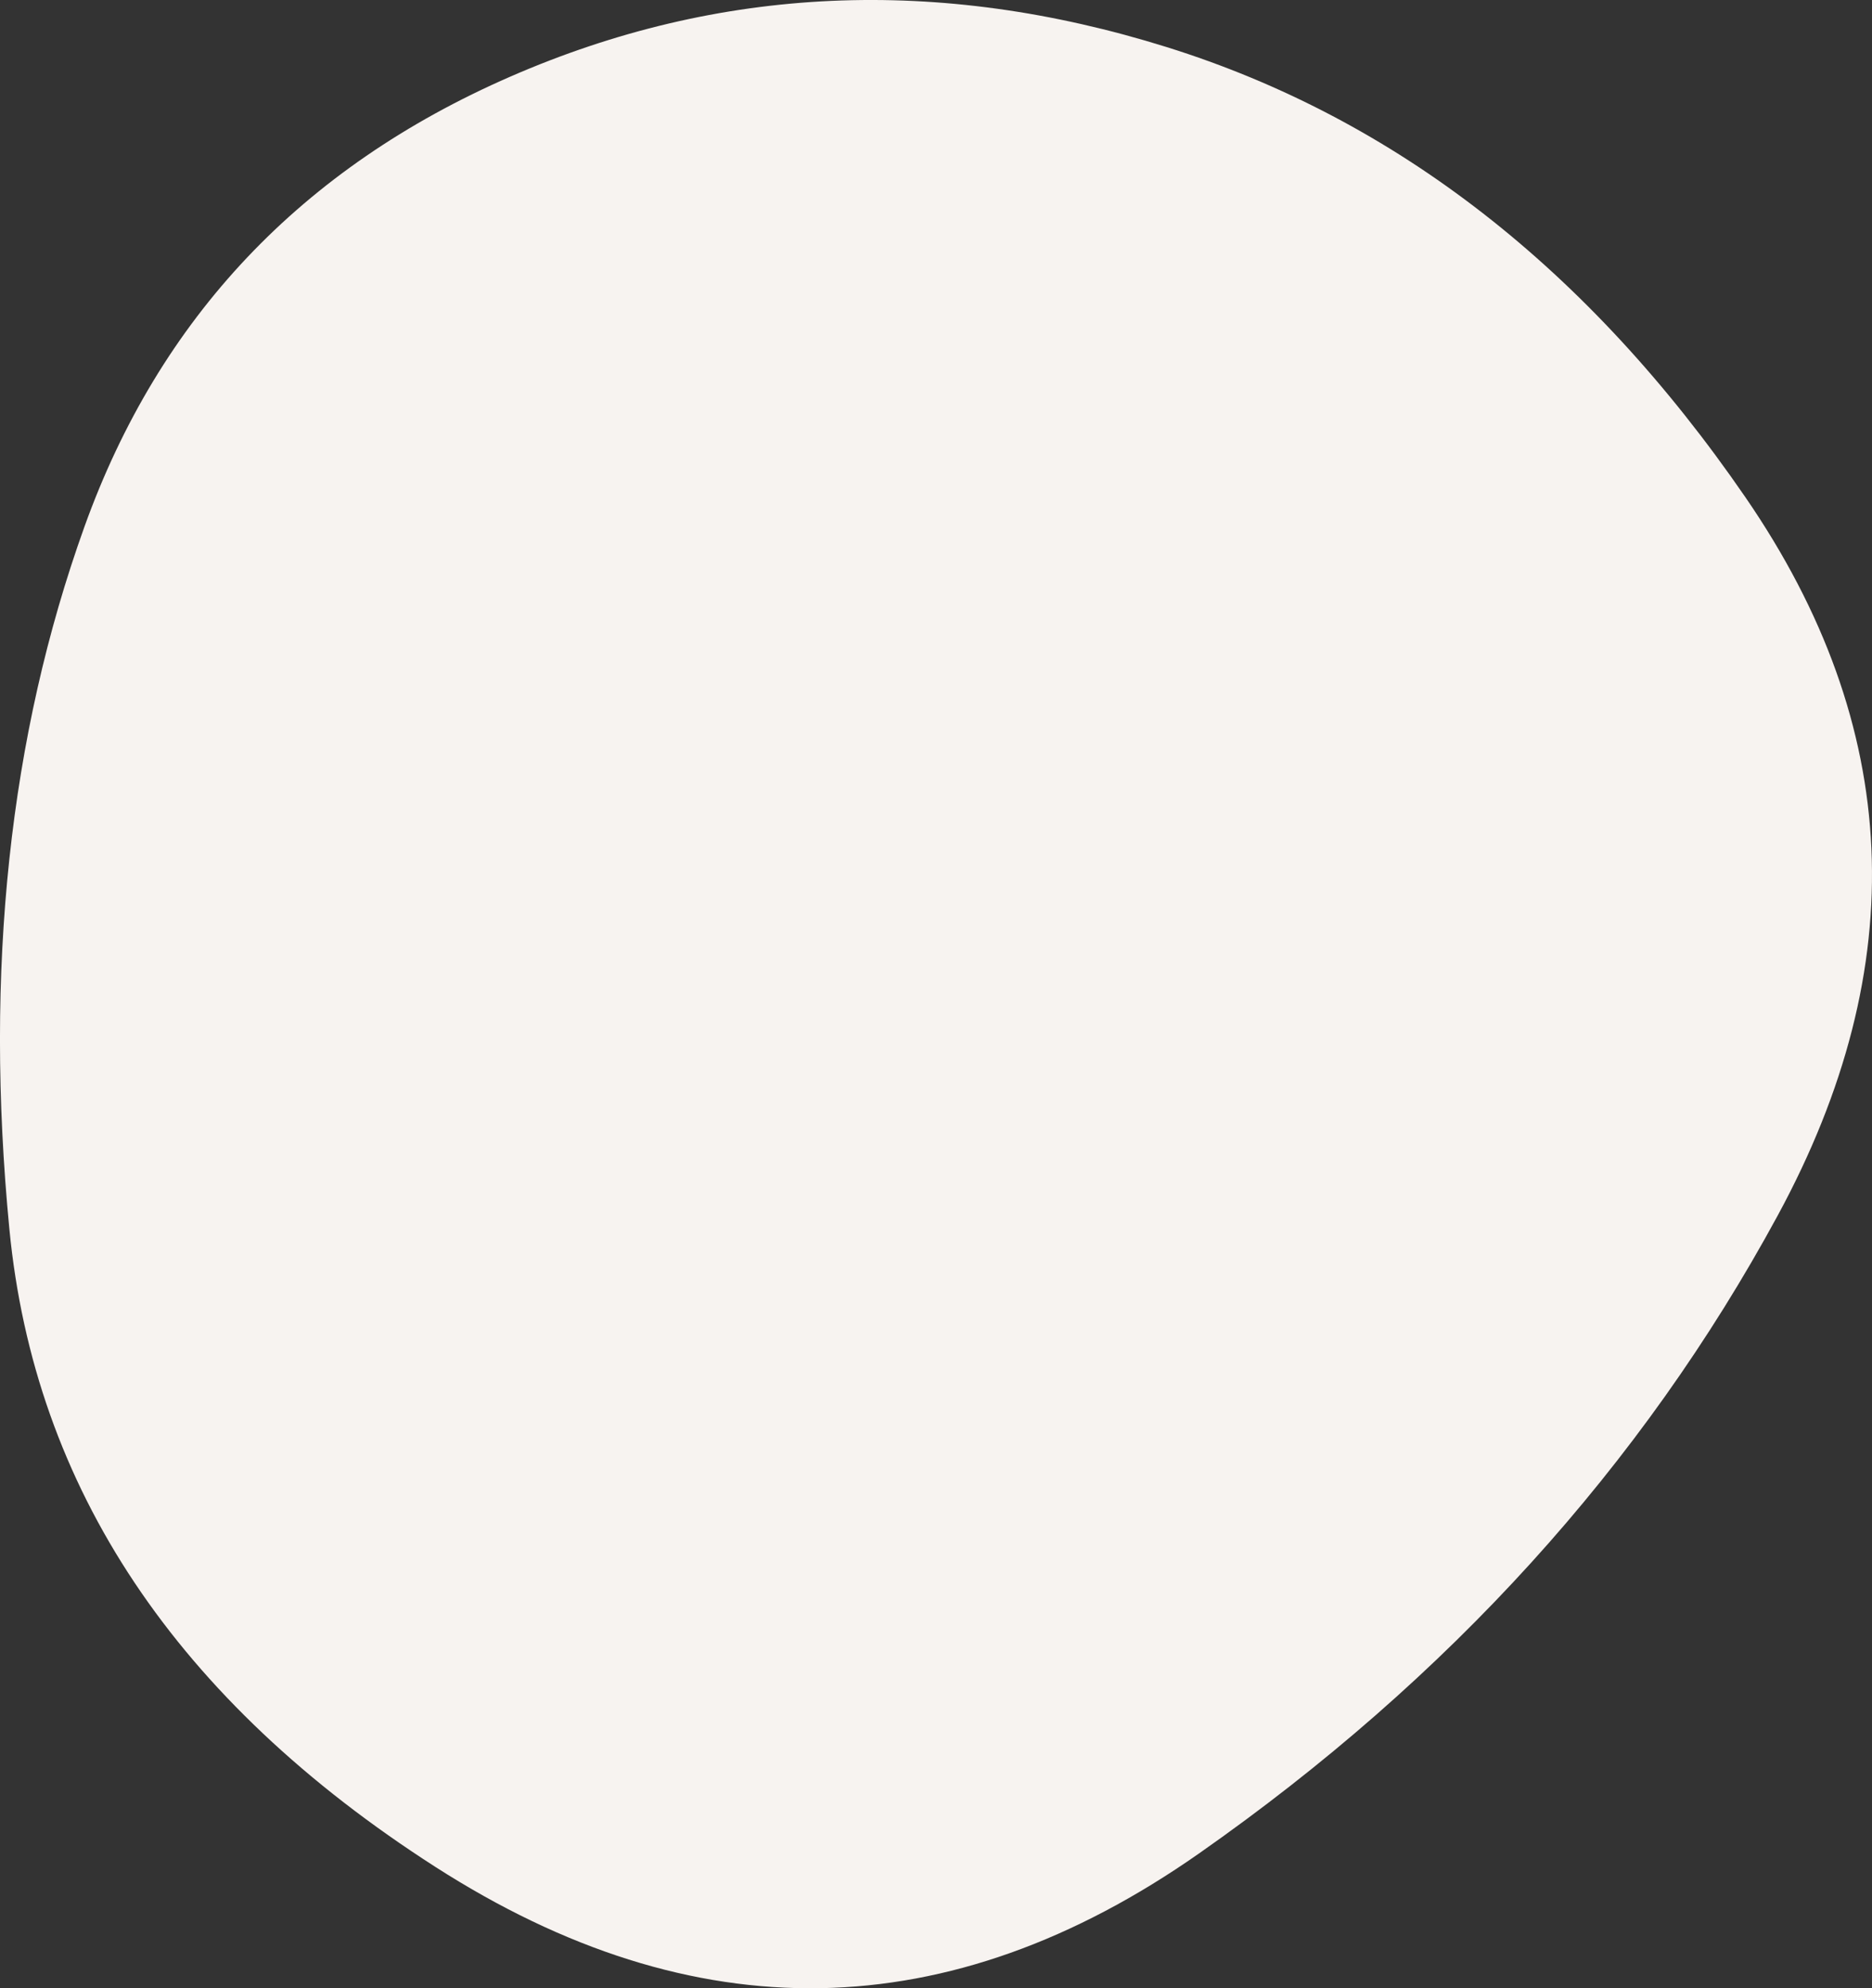
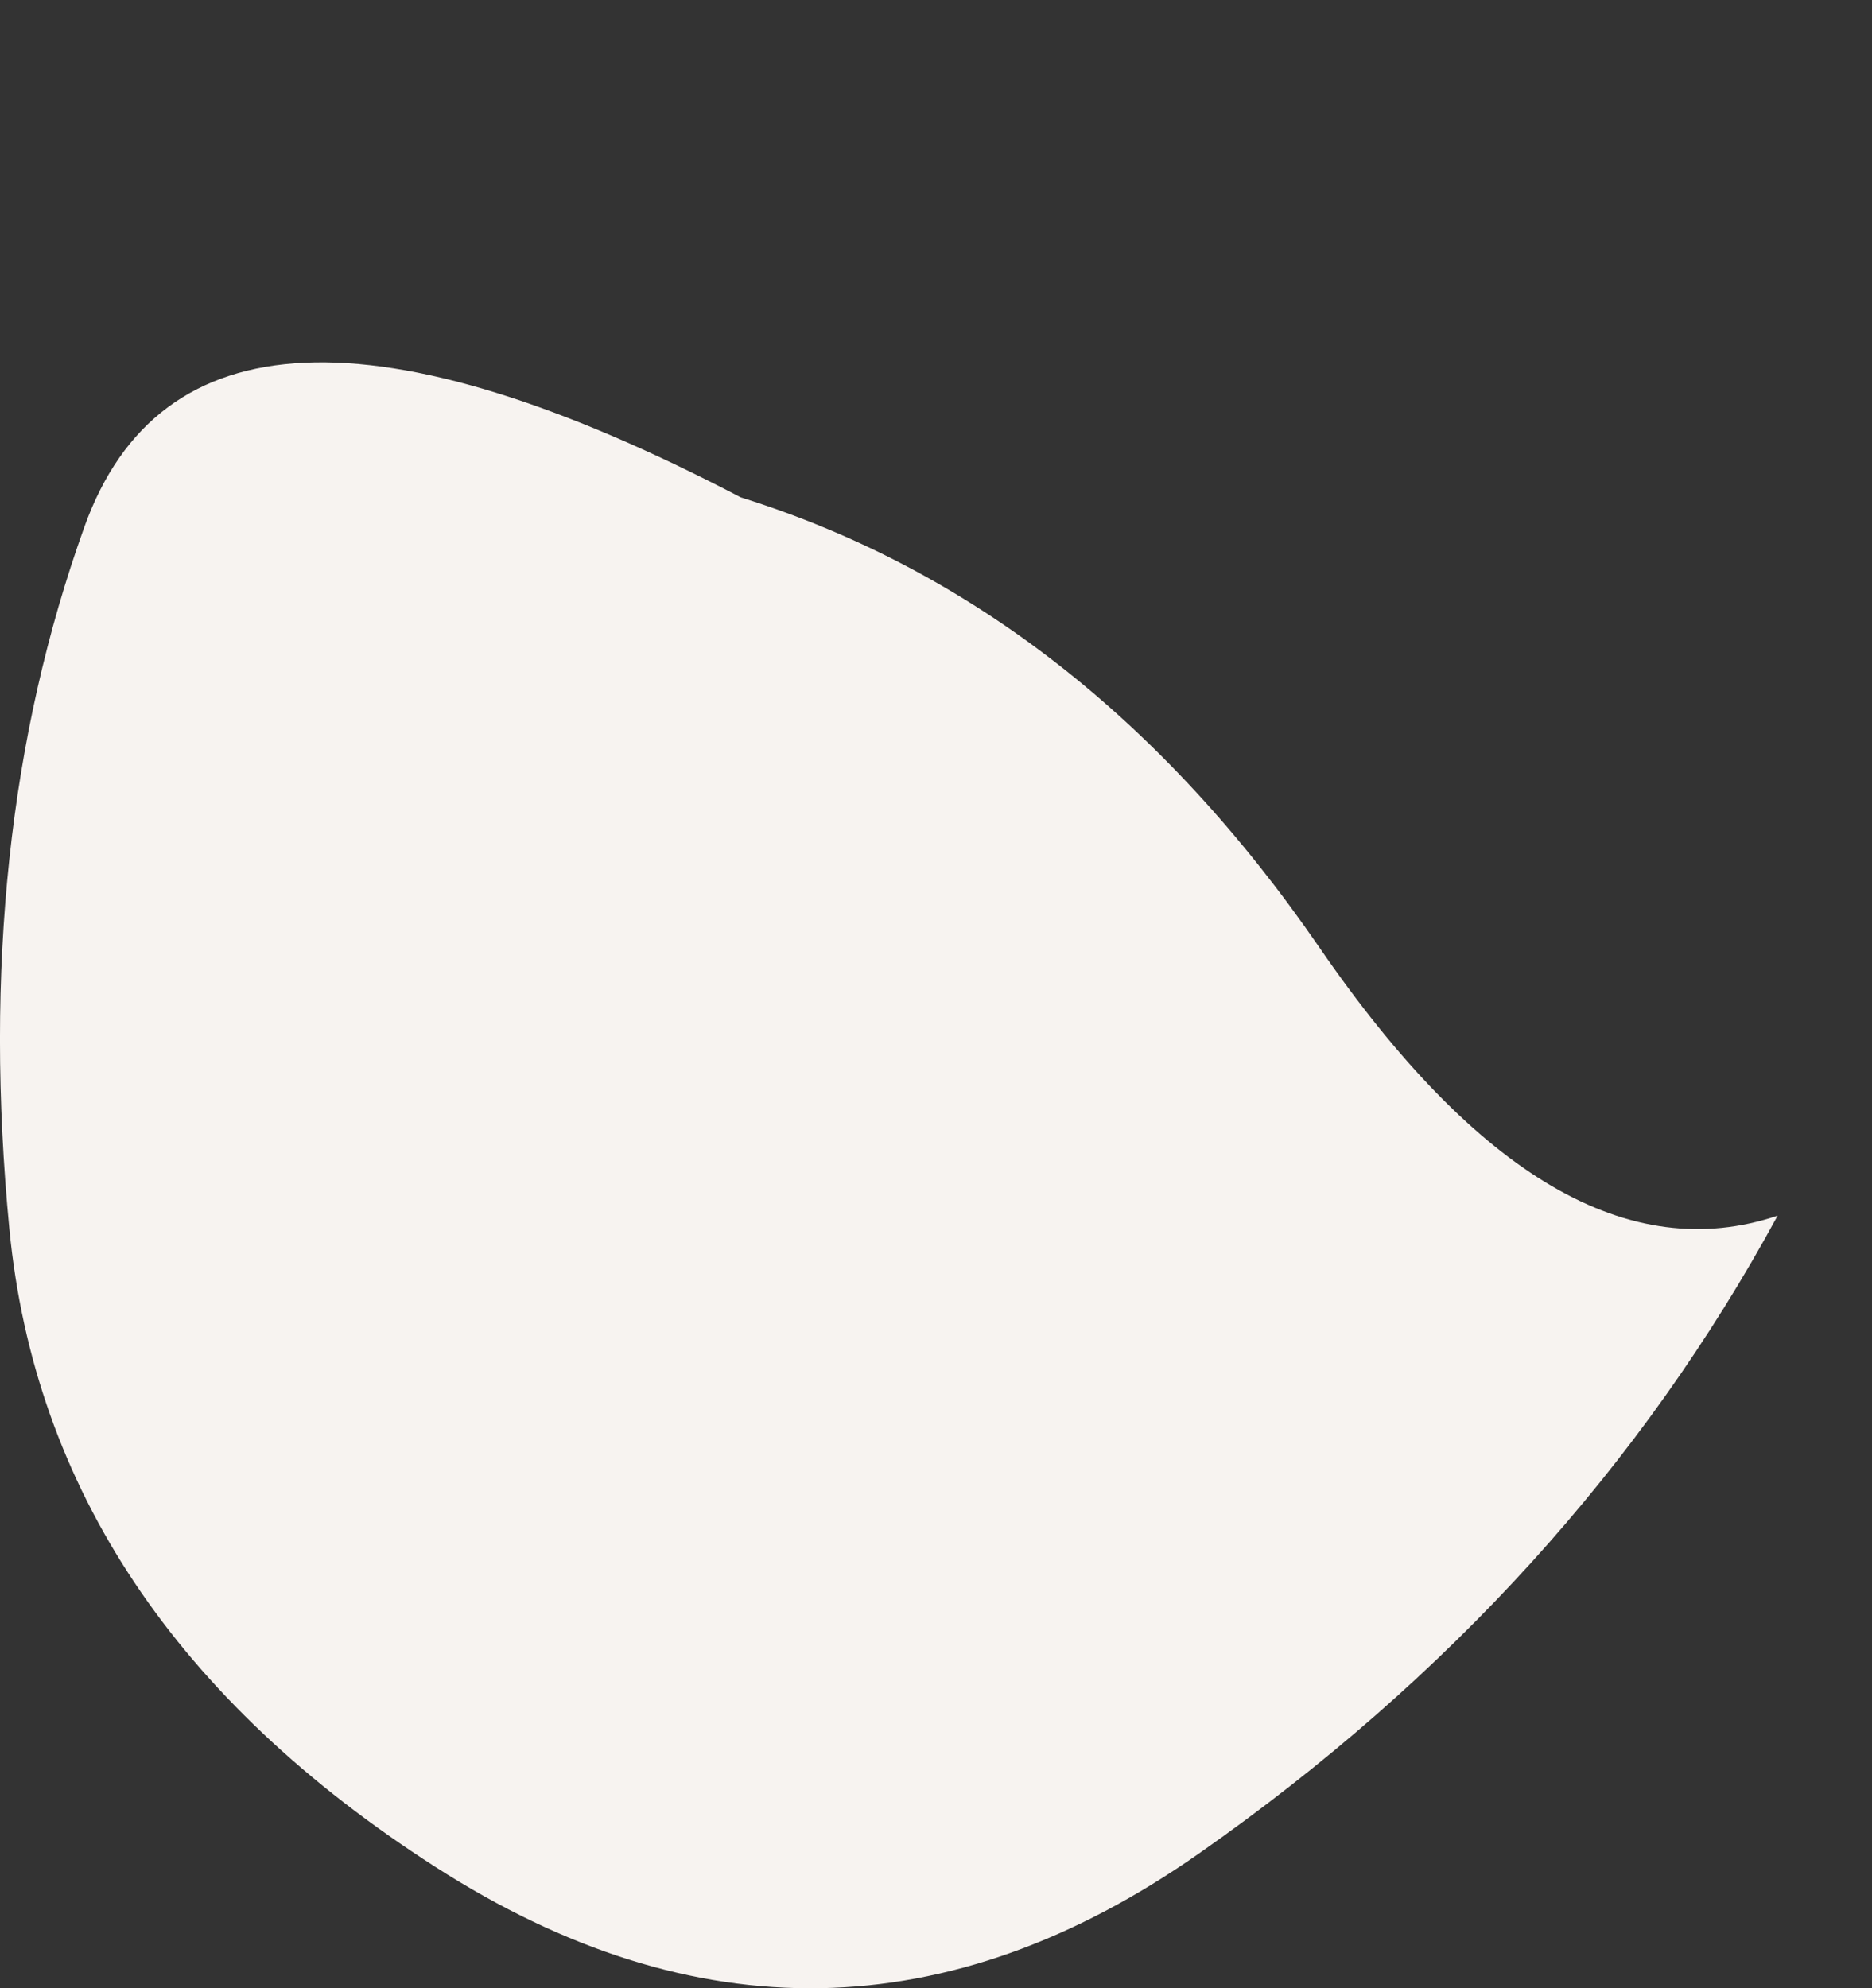
<svg xmlns="http://www.w3.org/2000/svg" viewBox="0 0 349.36 370.93">
  <rect x="0" y="0" width="349.36" height="370.93" fill="#333333" stroke="none" />
  <defs>
    <style>.cls-1{fill:#f7f3f0;}</style>
  </defs>
  <g id="Слой_2" data-name="Слой 2">
    <g id="blobSvg">
-       <path id="blob" class="cls-1" d="M331.75,226.79q-38,70-108,119t-142.5,2.5q-72.49-46.5-79.5-119t14-131q21-58.5,79.5-84t122.5-5.5q64,20,108,84T331.75,226.79Z" />
+       <path id="blob" class="cls-1" d="M331.75,226.79q-38,70-108,119t-142.5,2.5q-72.49-46.5-79.5-119t14-131t122.5-5.5q64,20,108,84T331.75,226.79Z" />
    </g>
  </g>
</svg>